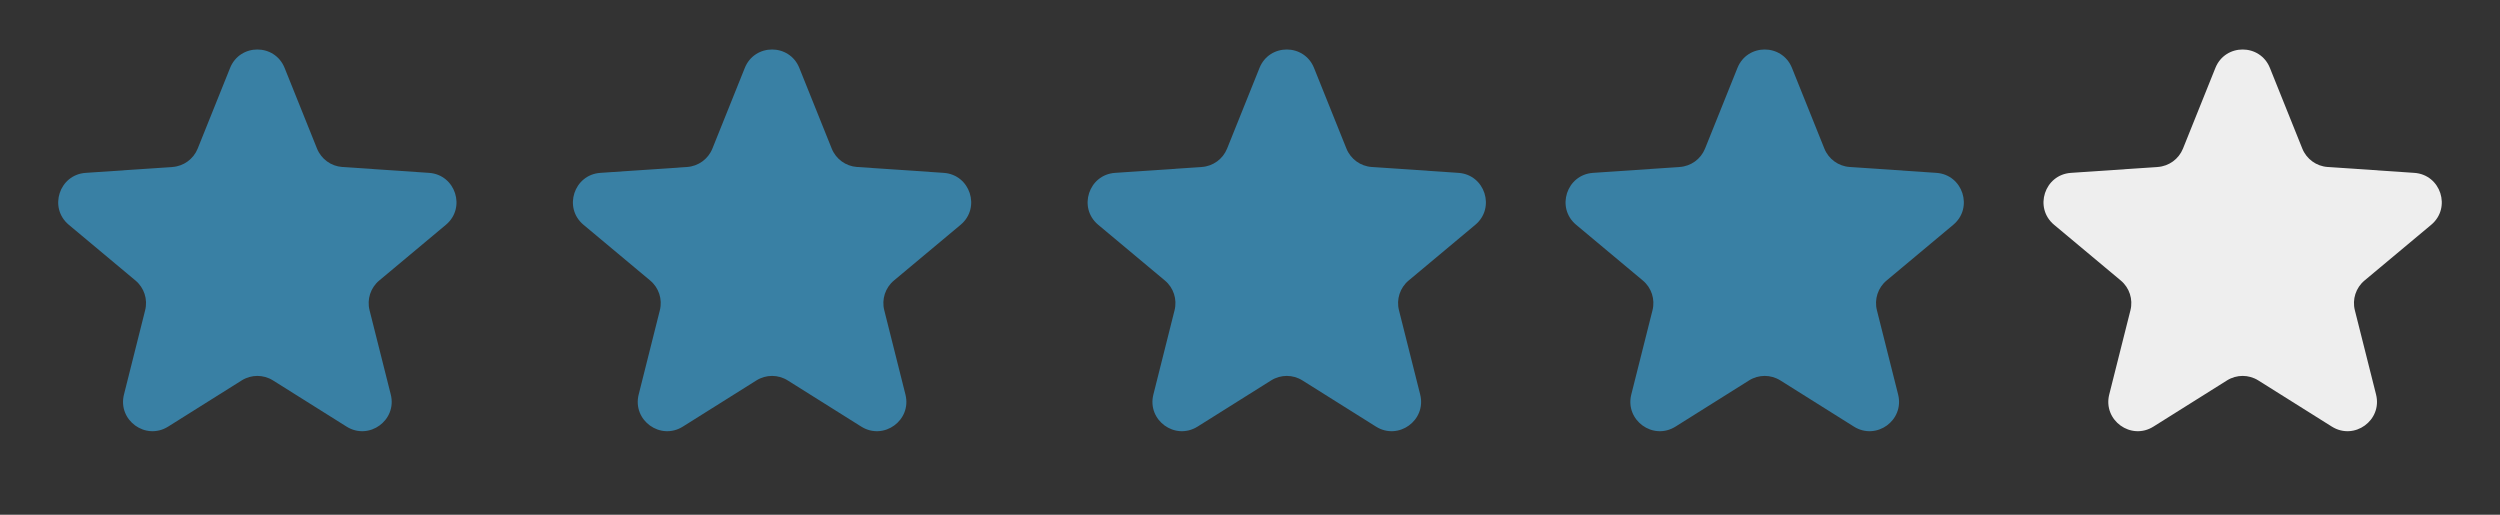
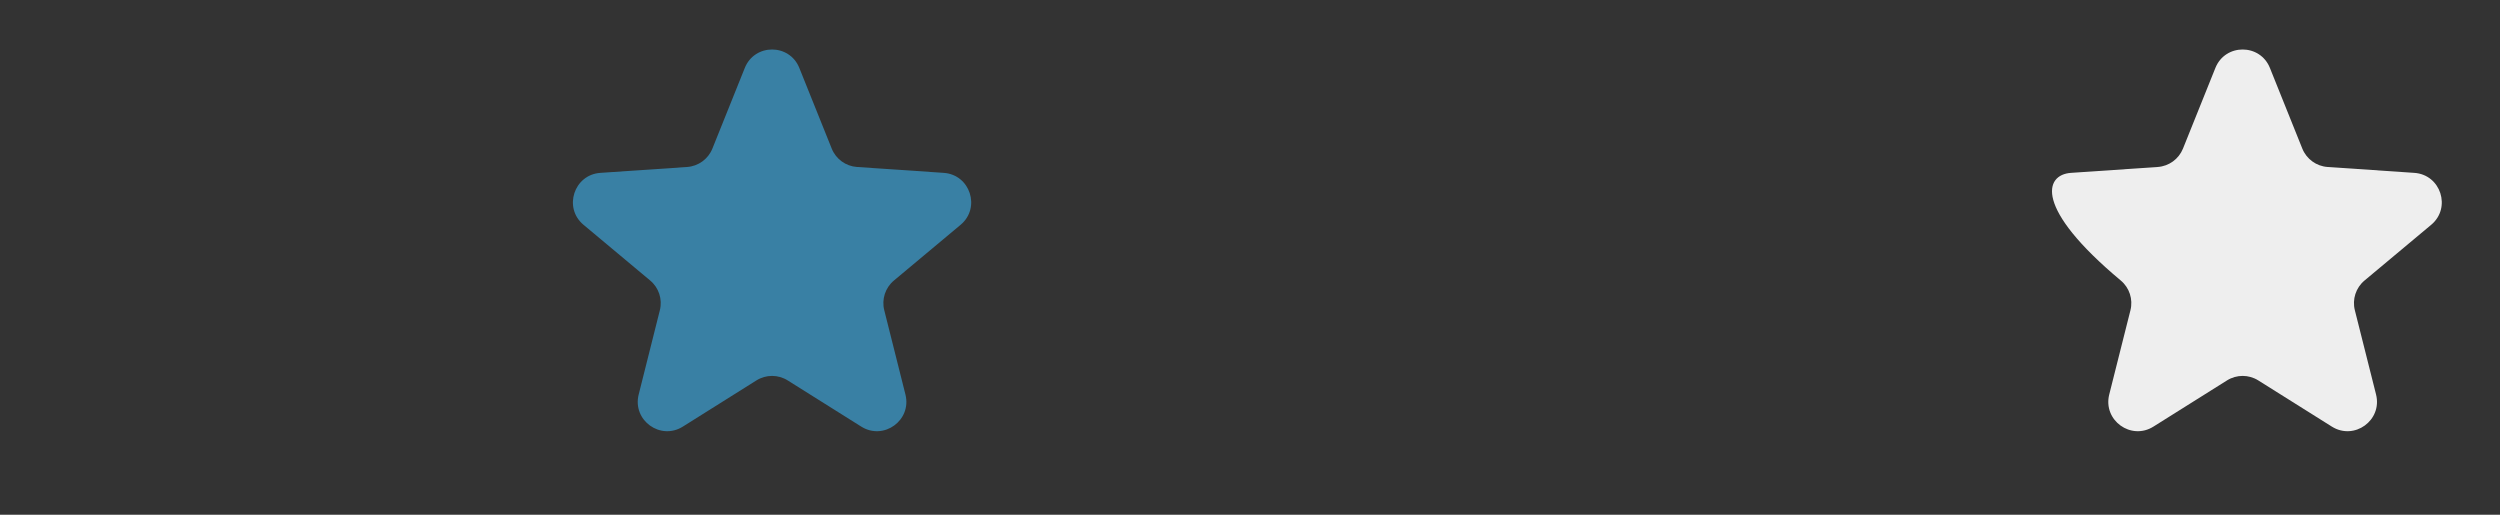
<svg xmlns="http://www.w3.org/2000/svg" width="68" height="14" viewBox="0 0 68 14" fill="none">
  <rect x="0" y="0" width="68" height="14" fill="#333333" stroke="none" />
  <g clip-path="url(#clip0_709_200)">
-     <path d="M6.258 1.849C6.526 1.179 7.474 1.179 7.742 1.849L8.623 4.042C8.738 4.327 9.005 4.521 9.311 4.542L11.67 4.702C12.389 4.751 12.682 5.652 12.129 6.114L10.315 7.63C10.079 7.827 9.977 8.141 10.052 8.439L10.629 10.731C10.804 11.431 10.038 11.987 9.427 11.604L7.425 10.347C7.165 10.184 6.835 10.184 6.575 10.347L4.573 11.604C3.962 11.987 3.196 11.431 3.372 10.731L3.948 8.439C4.023 8.141 3.921 7.827 3.685 7.63L1.871 6.114C1.318 5.652 1.611 4.751 2.33 4.702L4.689 4.542C4.995 4.521 5.262 4.327 5.377 4.042L6.258 1.849Z" fill="#3980A4" />
    <path d="M20.258 1.849C20.526 1.179 21.474 1.179 21.742 1.849L22.623 4.042C22.738 4.327 23.005 4.521 23.311 4.542L25.67 4.702C26.389 4.751 26.682 5.652 26.129 6.114L24.315 7.63C24.079 7.827 23.977 8.141 24.052 8.439L24.628 10.731C24.804 11.431 24.038 11.987 23.427 11.604L21.425 10.347C21.165 10.184 20.835 10.184 20.575 10.347L18.573 11.604C17.962 11.987 17.196 11.431 17.372 10.731L17.948 8.439C18.023 8.141 17.921 7.827 17.685 7.63L15.871 6.114C15.318 5.652 15.611 4.751 16.33 4.702L18.689 4.542C18.995 4.521 19.262 4.327 19.377 4.042L20.258 1.849Z" fill="#3980A4" />
-     <path d="M34.258 1.849C34.526 1.179 35.474 1.179 35.742 1.849L36.623 4.042C36.738 4.327 37.005 4.521 37.312 4.542L39.67 4.702C40.389 4.751 40.682 5.652 40.129 6.114L38.315 7.63C38.079 7.827 37.977 8.141 38.052 8.439L38.629 10.731C38.804 11.431 38.038 11.987 37.427 11.604L35.425 10.347C35.165 10.184 34.835 10.184 34.575 10.347L32.573 11.604C31.962 11.987 31.196 11.431 31.372 10.731L31.948 8.439C32.023 8.141 31.921 7.827 31.685 7.63L29.871 6.114C29.318 5.652 29.611 4.751 30.33 4.702L32.688 4.542C32.995 4.521 33.262 4.327 33.377 4.042L34.258 1.849Z" fill="#3980A4" />
-     <path d="M47.258 1.849C47.526 1.179 48.474 1.179 48.742 1.849L49.623 4.042C49.738 4.327 50.005 4.521 50.312 4.542L52.67 4.702C53.389 4.751 53.682 5.652 53.129 6.114L51.315 7.63C51.079 7.827 50.977 8.141 51.052 8.439L51.629 10.731C51.804 11.431 51.038 11.987 50.427 11.604L48.425 10.347C48.165 10.184 47.835 10.184 47.575 10.347L45.573 11.604C44.962 11.987 44.196 11.431 44.371 10.731L44.948 8.439C45.023 8.141 44.921 7.827 44.685 7.63L42.871 6.114C42.318 5.652 42.611 4.751 43.33 4.702L45.688 4.542C45.995 4.521 46.262 4.327 46.377 4.042L47.258 1.849Z" fill="#3980A4" />
-     <path d="M60.258 1.849C60.526 1.179 61.474 1.179 61.742 1.849L62.623 4.042C62.738 4.327 63.005 4.521 63.312 4.542L65.67 4.702C66.389 4.751 66.682 5.652 66.129 6.114L64.315 7.63C64.079 7.827 63.977 8.141 64.052 8.439L64.629 10.731C64.804 11.431 64.038 11.987 63.427 11.604L61.425 10.347C61.165 10.184 60.835 10.184 60.575 10.347L58.573 11.604C57.962 11.987 57.196 11.431 57.371 10.731L57.948 8.439C58.023 8.141 57.921 7.827 57.685 7.63L55.871 6.114C55.318 5.652 55.611 4.751 56.33 4.702L58.688 4.542C58.995 4.521 59.262 4.327 59.377 4.042L60.258 1.849Z" fill="#EEEEEE" />
+     <path d="M60.258 1.849C60.526 1.179 61.474 1.179 61.742 1.849L62.623 4.042C62.738 4.327 63.005 4.521 63.312 4.542L65.67 4.702C66.389 4.751 66.682 5.652 66.129 6.114L64.315 7.63C64.079 7.827 63.977 8.141 64.052 8.439L64.629 10.731C64.804 11.431 64.038 11.987 63.427 11.604L61.425 10.347C61.165 10.184 60.835 10.184 60.575 10.347L58.573 11.604C57.962 11.987 57.196 11.431 57.371 10.731L57.948 8.439C58.023 8.141 57.921 7.827 57.685 7.63C55.318 5.652 55.611 4.751 56.33 4.702L58.688 4.542C58.995 4.521 59.262 4.327 59.377 4.042L60.258 1.849Z" fill="#EEEEEE" />
  </g>
  <defs>
    <clipPath id="clip0_709_200">
      <rect width="68" height="14" fill="white" />
    </clipPath>
  </defs>
</svg>